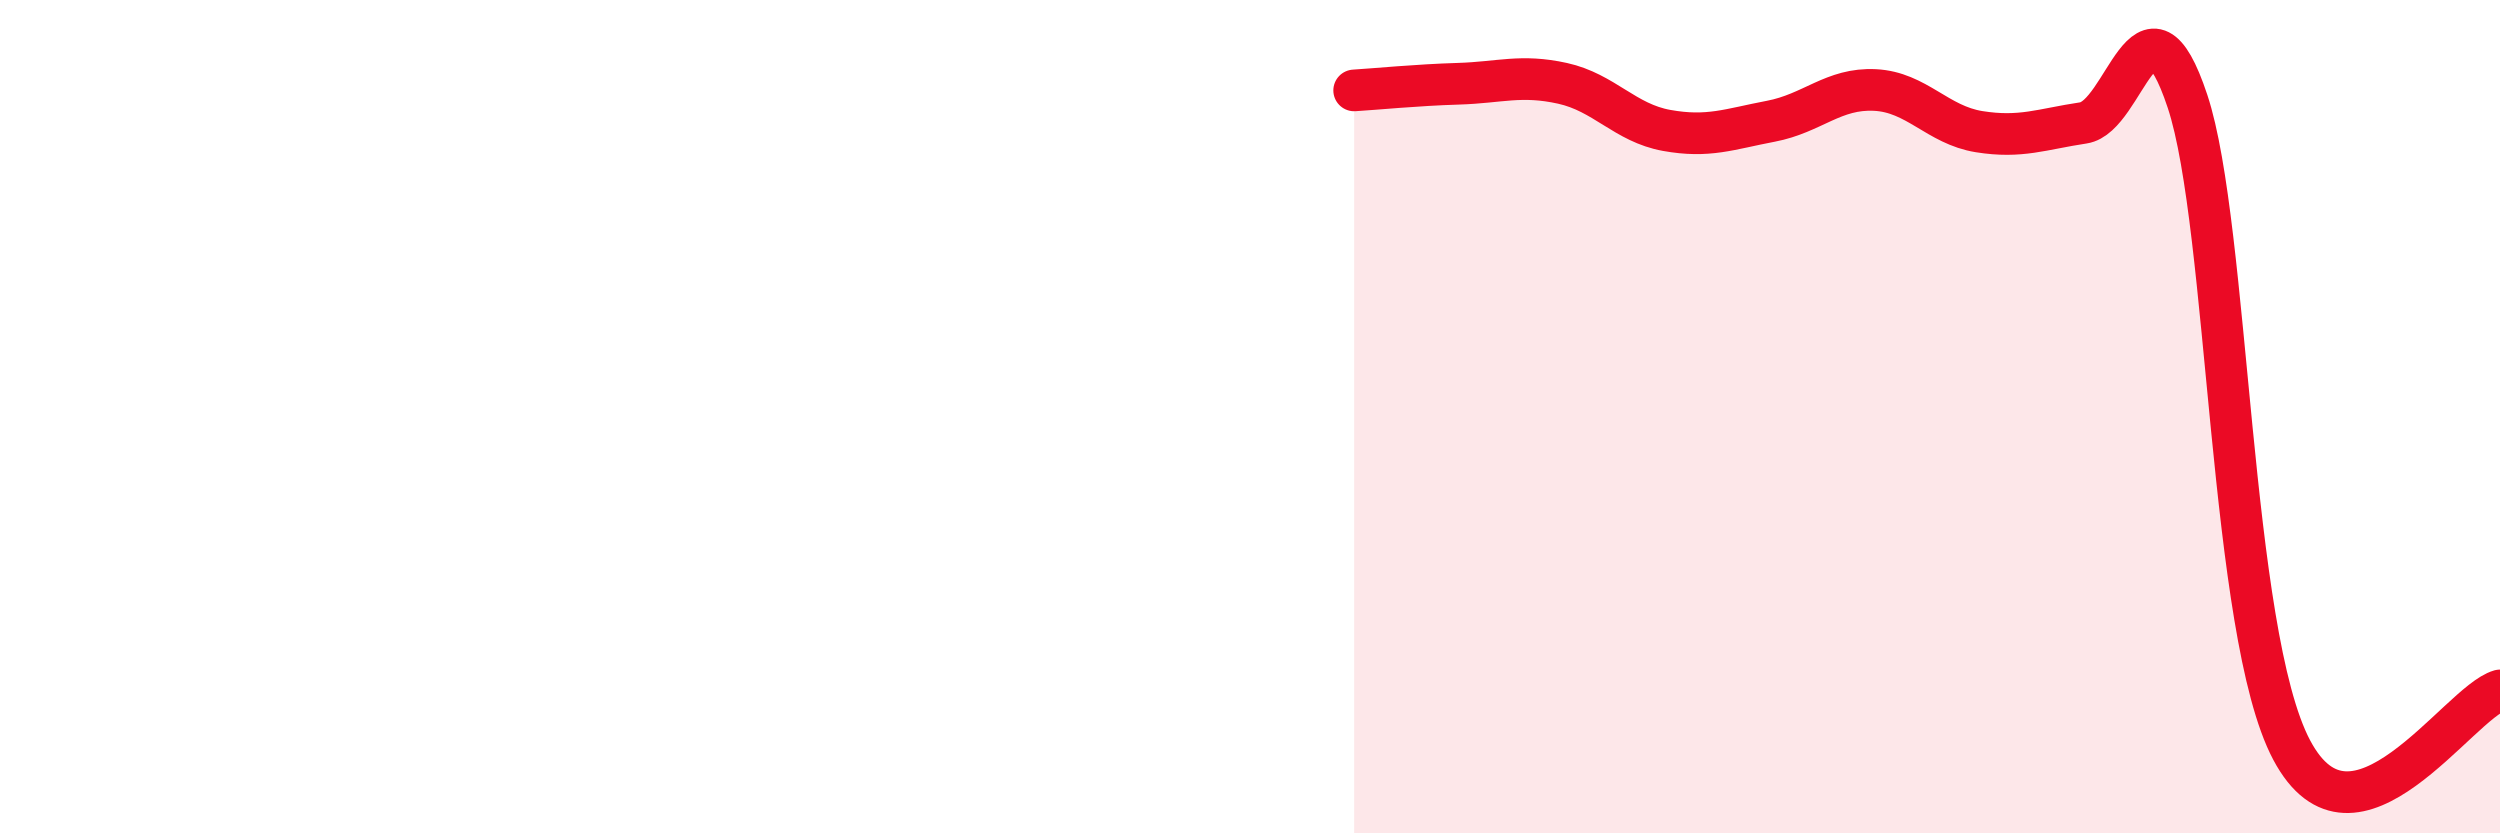
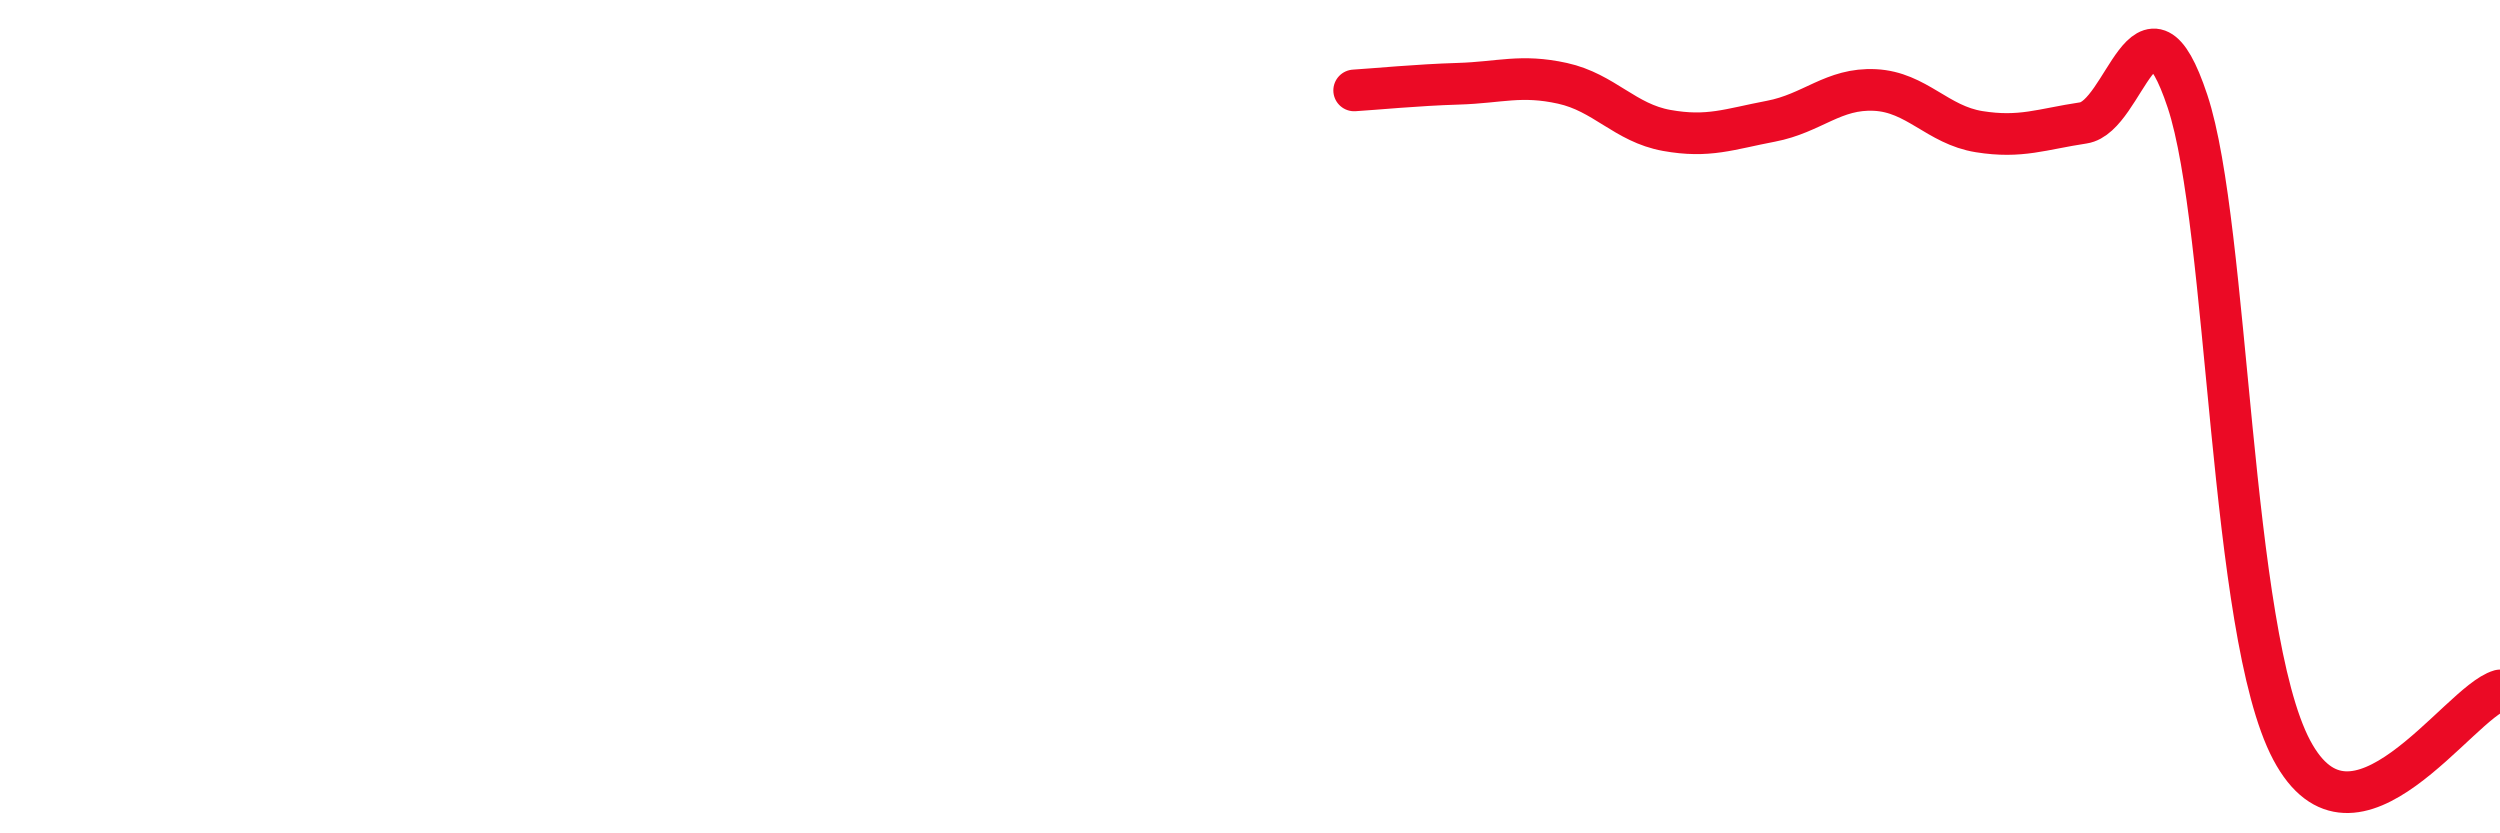
<svg xmlns="http://www.w3.org/2000/svg" width="60" height="20" viewBox="0 0 60 20">
-   <path d="M 32.5,2.17 C 33,2.14 34,2.04 35,2.01 C 36,1.98 36.5,1.78 37.5,2 C 38.5,2.22 39,2.95 40,3.13 C 41,3.31 41.5,3.1 42.5,2.91 C 43.5,2.72 44,2.11 45,2.16 C 46,2.21 46.5,3 47.5,3.16 C 48.5,3.32 49,3.1 50,2.95 C 51,2.8 51.5,-0.58 52.5,2.43 C 53.5,5.44 53.5,15.17 55,18 C 56.5,20.83 59,16.86 60,16.57L60 20L32.5 20Z" fill="#EB0A25" opacity="0.1" stroke-linecap="round" stroke-linejoin="round" />
  <path d="M 32.5,2.17 C 33,2.14 34,2.04 35,2.01 C 36,1.98 36.5,1.78 37.5,2 C 38.5,2.22 39,2.95 40,3.13 C 41,3.31 41.5,3.1 42.5,2.91 C 43.5,2.72 44,2.11 45,2.16 C 46,2.21 46.5,3 47.5,3.16 C 48.5,3.32 49,3.1 50,2.95 C 51,2.8 51.5,-0.58 52.5,2.43 C 53.5,5.44 53.5,15.17 55,18 C 56.5,20.83 59,16.86 60,16.57" stroke="#EB0A25" stroke-width="1" fill="none" stroke-linecap="round" stroke-linejoin="round" />
</svg>